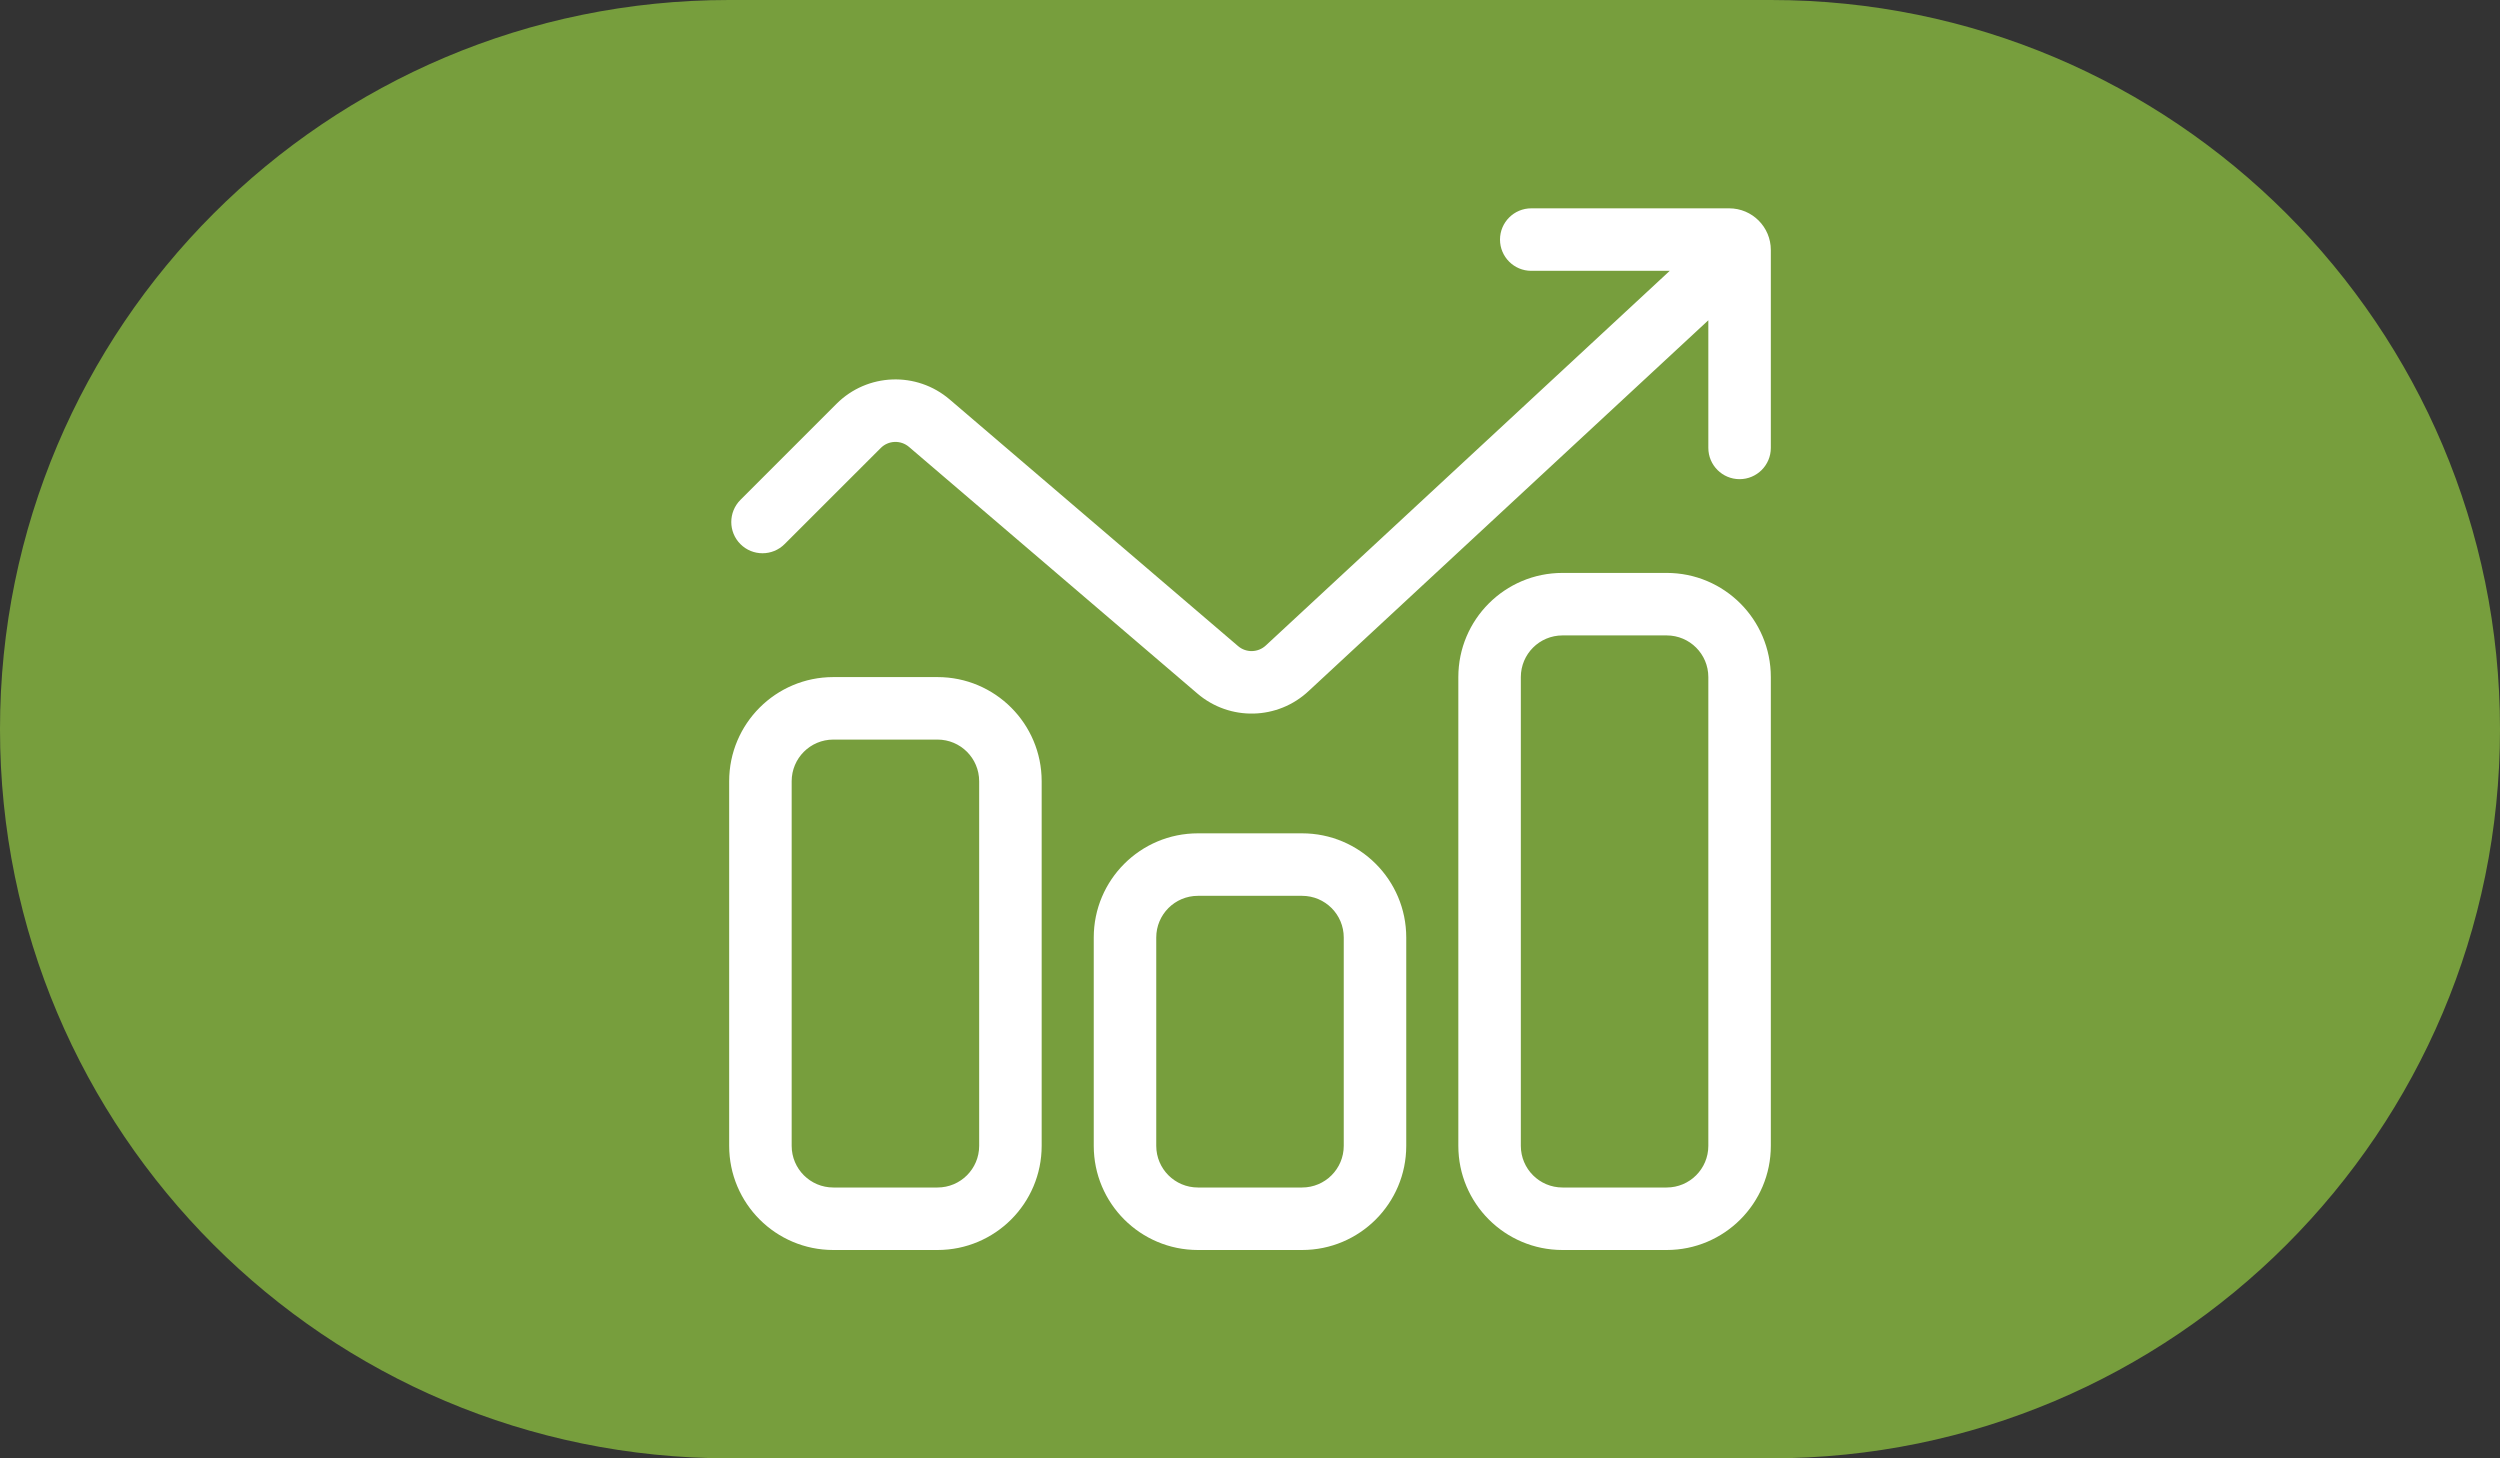
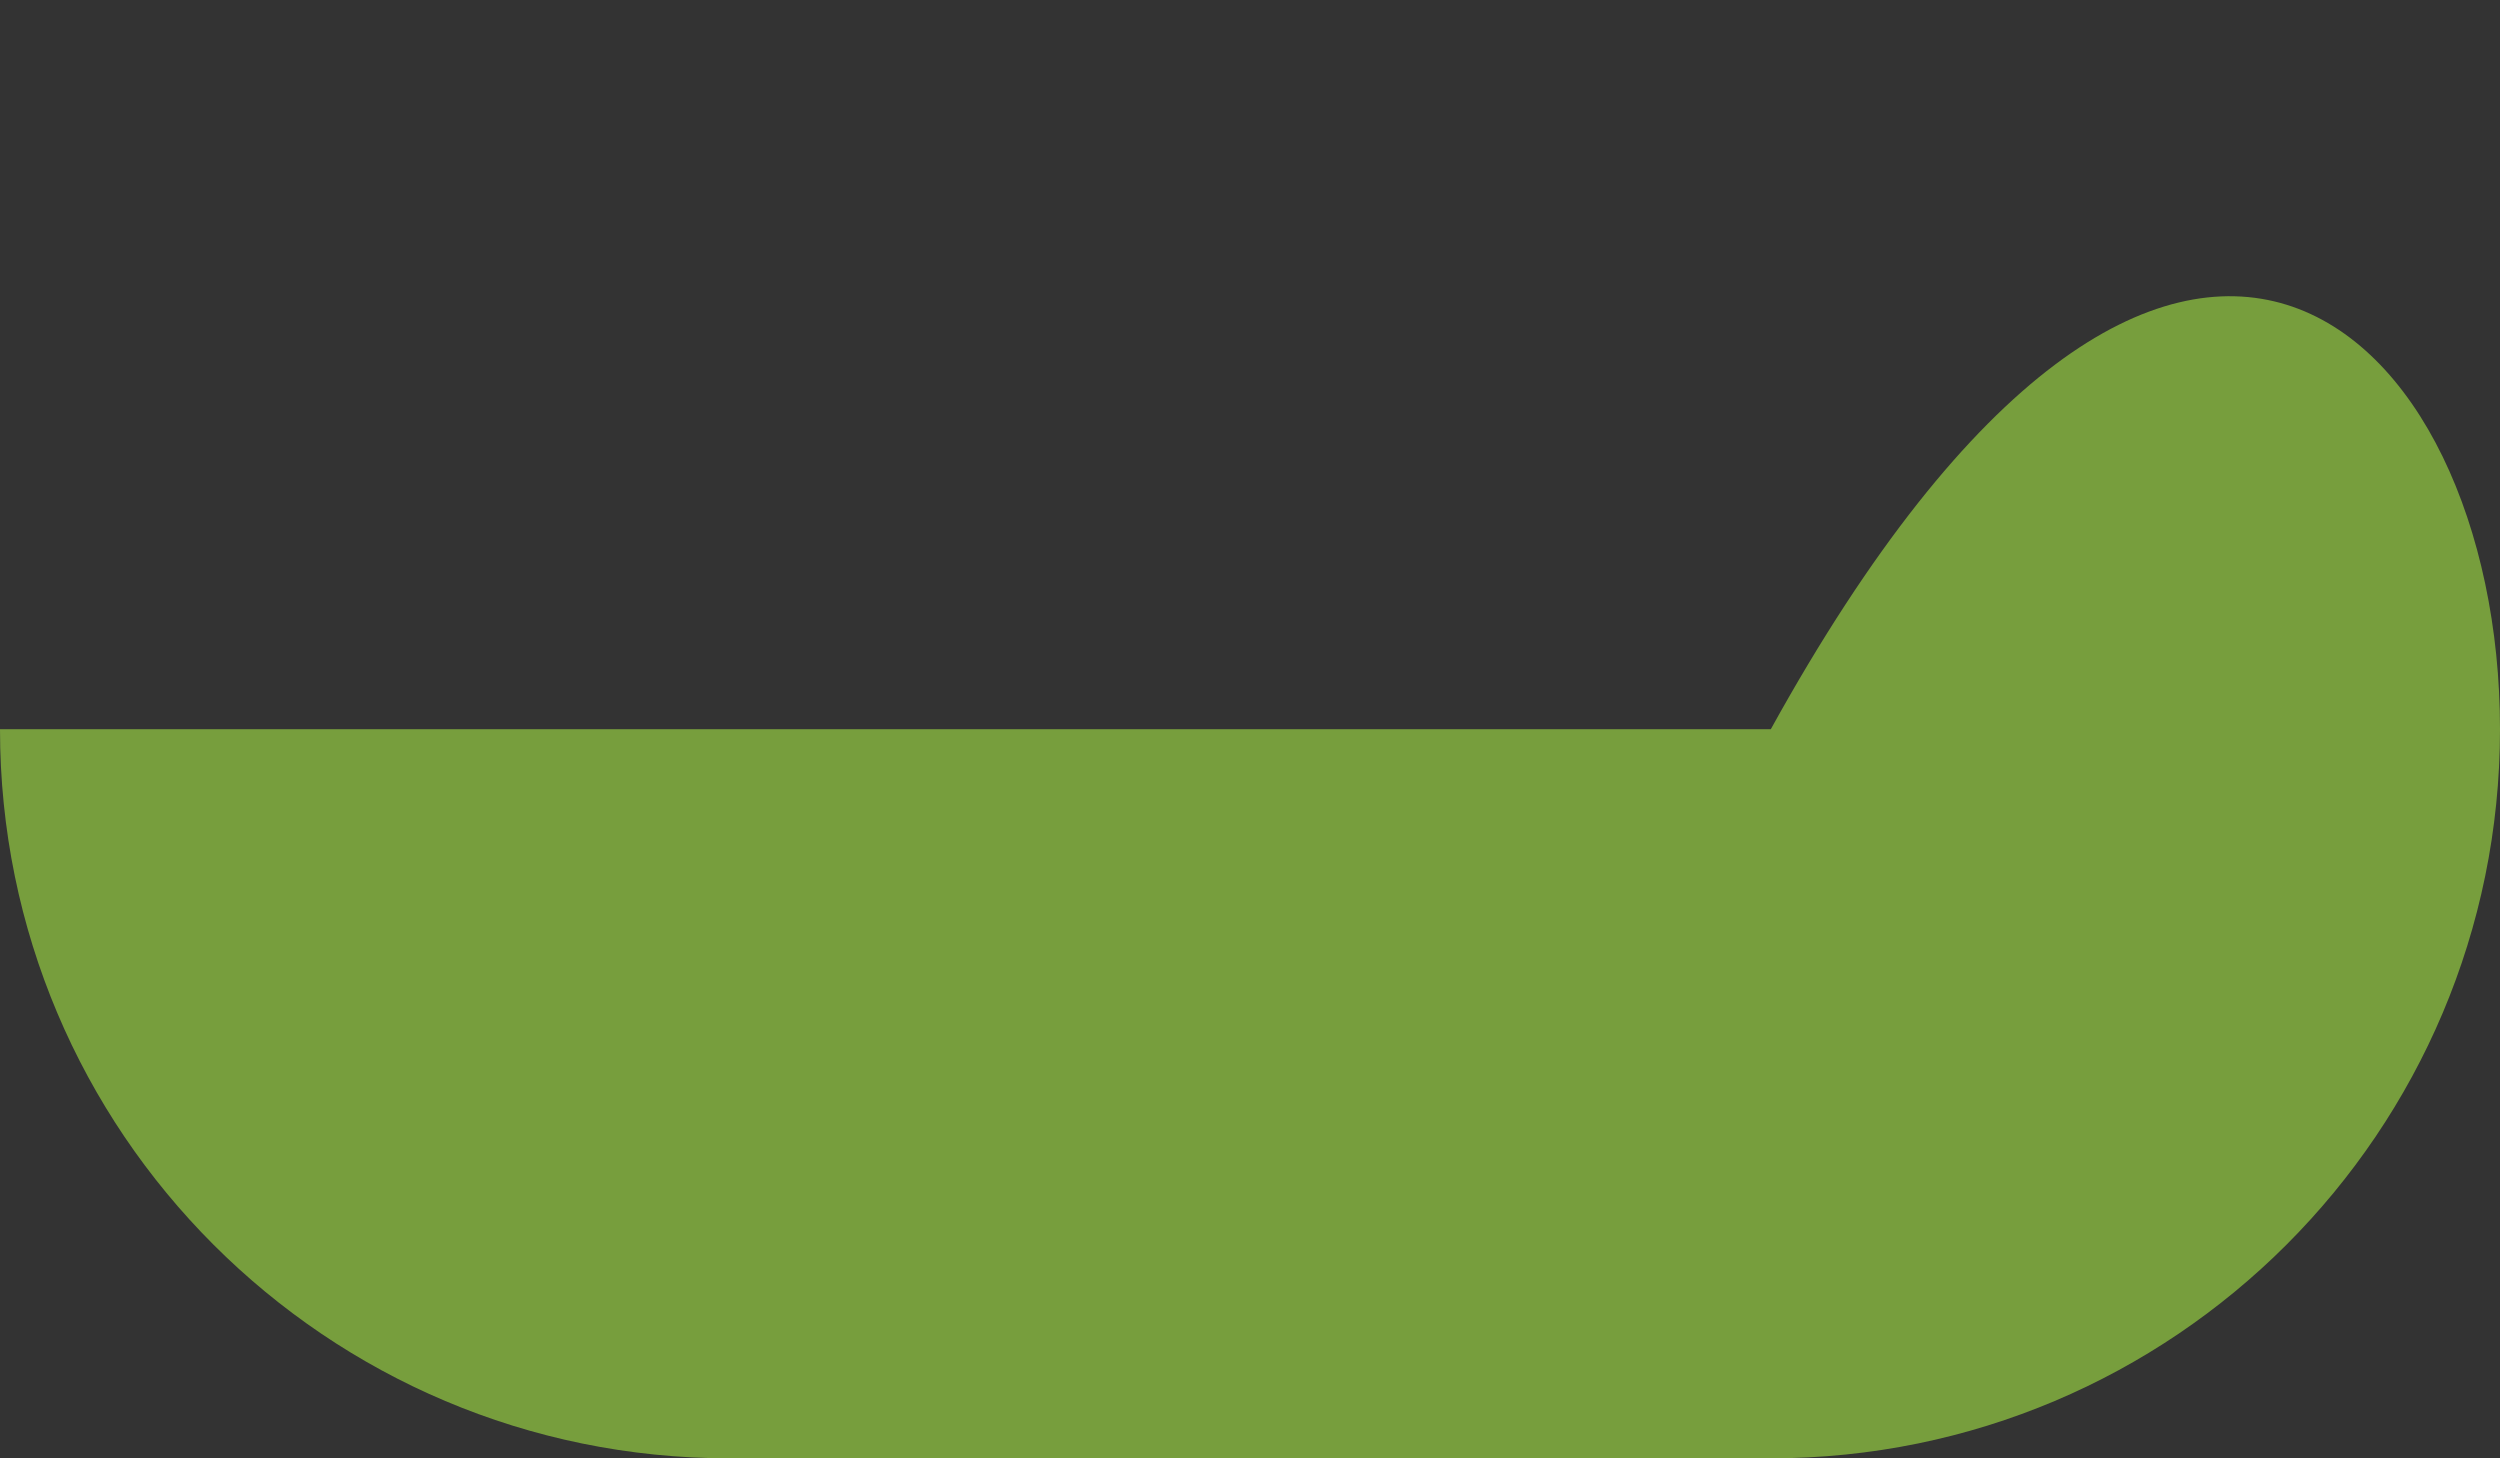
<svg xmlns="http://www.w3.org/2000/svg" width="48" height="28" viewBox="0 0 48 28" fill="none">
  <rect x="0" y="0" width="48" height="28" fill="#333333" stroke="none" />
-   <path d="M0 14C0 6.268 6.268 0 14 0H34C41.732 0 48 6.268 48 14C48 21.732 41.732 28 34 28H14C6.268 28 0 21.732 0 14Z" fill="#779E3D" />
-   <path fill-rule="evenodd" clip-rule="evenodd" d="M28.8 4.6C28.8 4.269 29.069 4 29.4 4H33.2C33.642 4 34 4.358 34 4.8V8.6C34 8.931 33.731 9.2 33.4 9.2C33.069 9.2 32.8 8.931 32.8 8.6V6.149L25.131 13.263C24.536 13.826 23.612 13.849 22.99 13.316L17.453 8.581C17.294 8.445 17.057 8.454 16.91 8.602L15.064 10.447C14.83 10.681 14.45 10.681 14.216 10.447C13.982 10.213 13.982 9.833 14.216 9.598L16.061 7.753C16.652 7.162 17.599 7.126 18.234 7.67L23.771 12.405C23.926 12.538 24.157 12.532 24.306 12.391L32.059 5.2H29.4C29.069 5.2 28.8 4.931 28.8 4.6ZM32 12.2H30C29.558 12.2 29.2 12.558 29.2 13V22C29.2 22.442 29.558 22.8 30 22.8H32C32.442 22.8 32.8 22.442 32.8 22V13C32.8 12.558 32.442 12.2 32 12.2ZM30 11C28.895 11 28 11.895 28 13V22C28 23.105 28.895 24 30 24H32C33.105 24 34 23.105 34 22V13C34 11.895 33.105 11 32 11H30ZM25 17.2H23C22.558 17.2 22.2 17.558 22.2 18V22C22.2 22.442 22.558 22.8 23 22.8H25C25.442 22.8 25.8 22.442 25.8 22V18C25.8 17.558 25.442 17.2 25 17.2ZM23 16C21.895 16 21 16.895 21 18V22C21 23.105 21.895 24 23 24H25C26.105 24 27 23.105 27 22V18C27 16.895 26.105 16 25 16H23ZM16 14.2H18C18.442 14.2 18.8 14.558 18.8 15V22C18.8 22.442 18.442 22.8 18 22.8H16C15.558 22.8 15.2 22.442 15.2 22V15C15.2 14.558 15.558 14.2 16 14.2ZM14 15C14 13.895 14.895 13 16 13H18C19.105 13 20 13.895 20 15V22C20 23.105 19.105 24 18 24H16C14.895 24 14 23.105 14 22V15Z" fill="white" />
+   <path d="M0 14H34C41.732 0 48 6.268 48 14C48 21.732 41.732 28 34 28H14C6.268 28 0 21.732 0 14Z" fill="#779E3D" />
</svg>